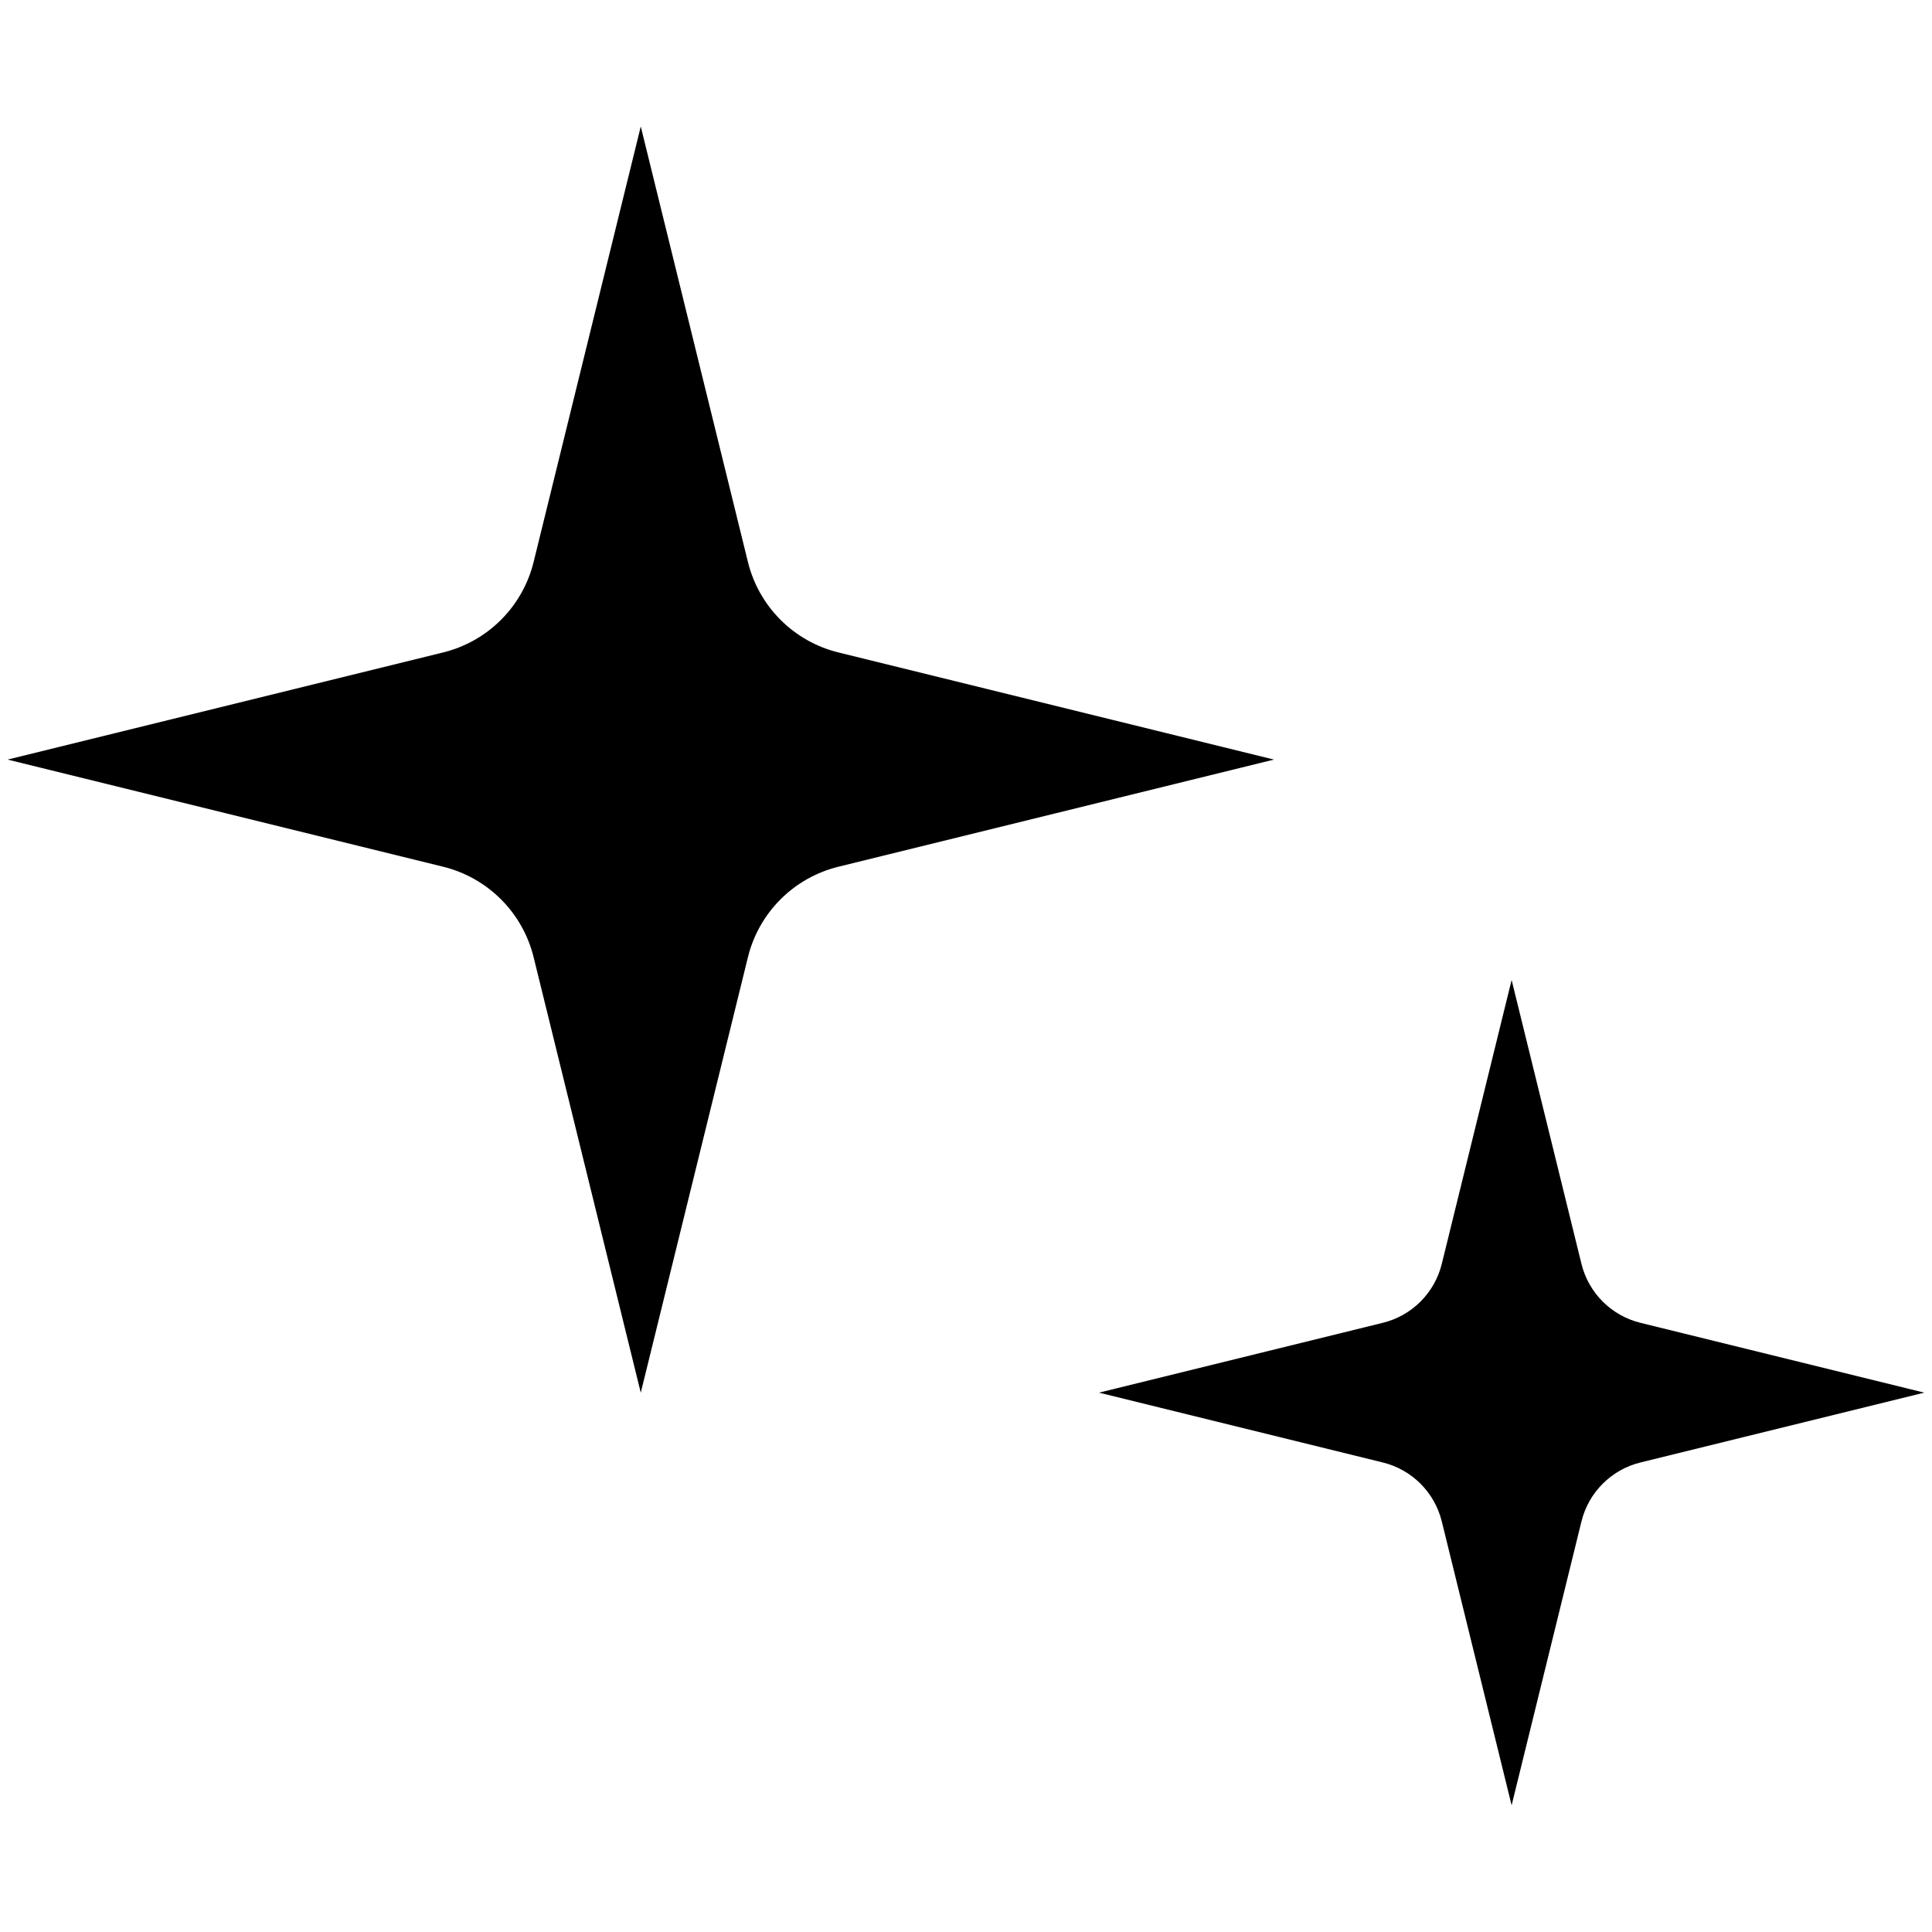
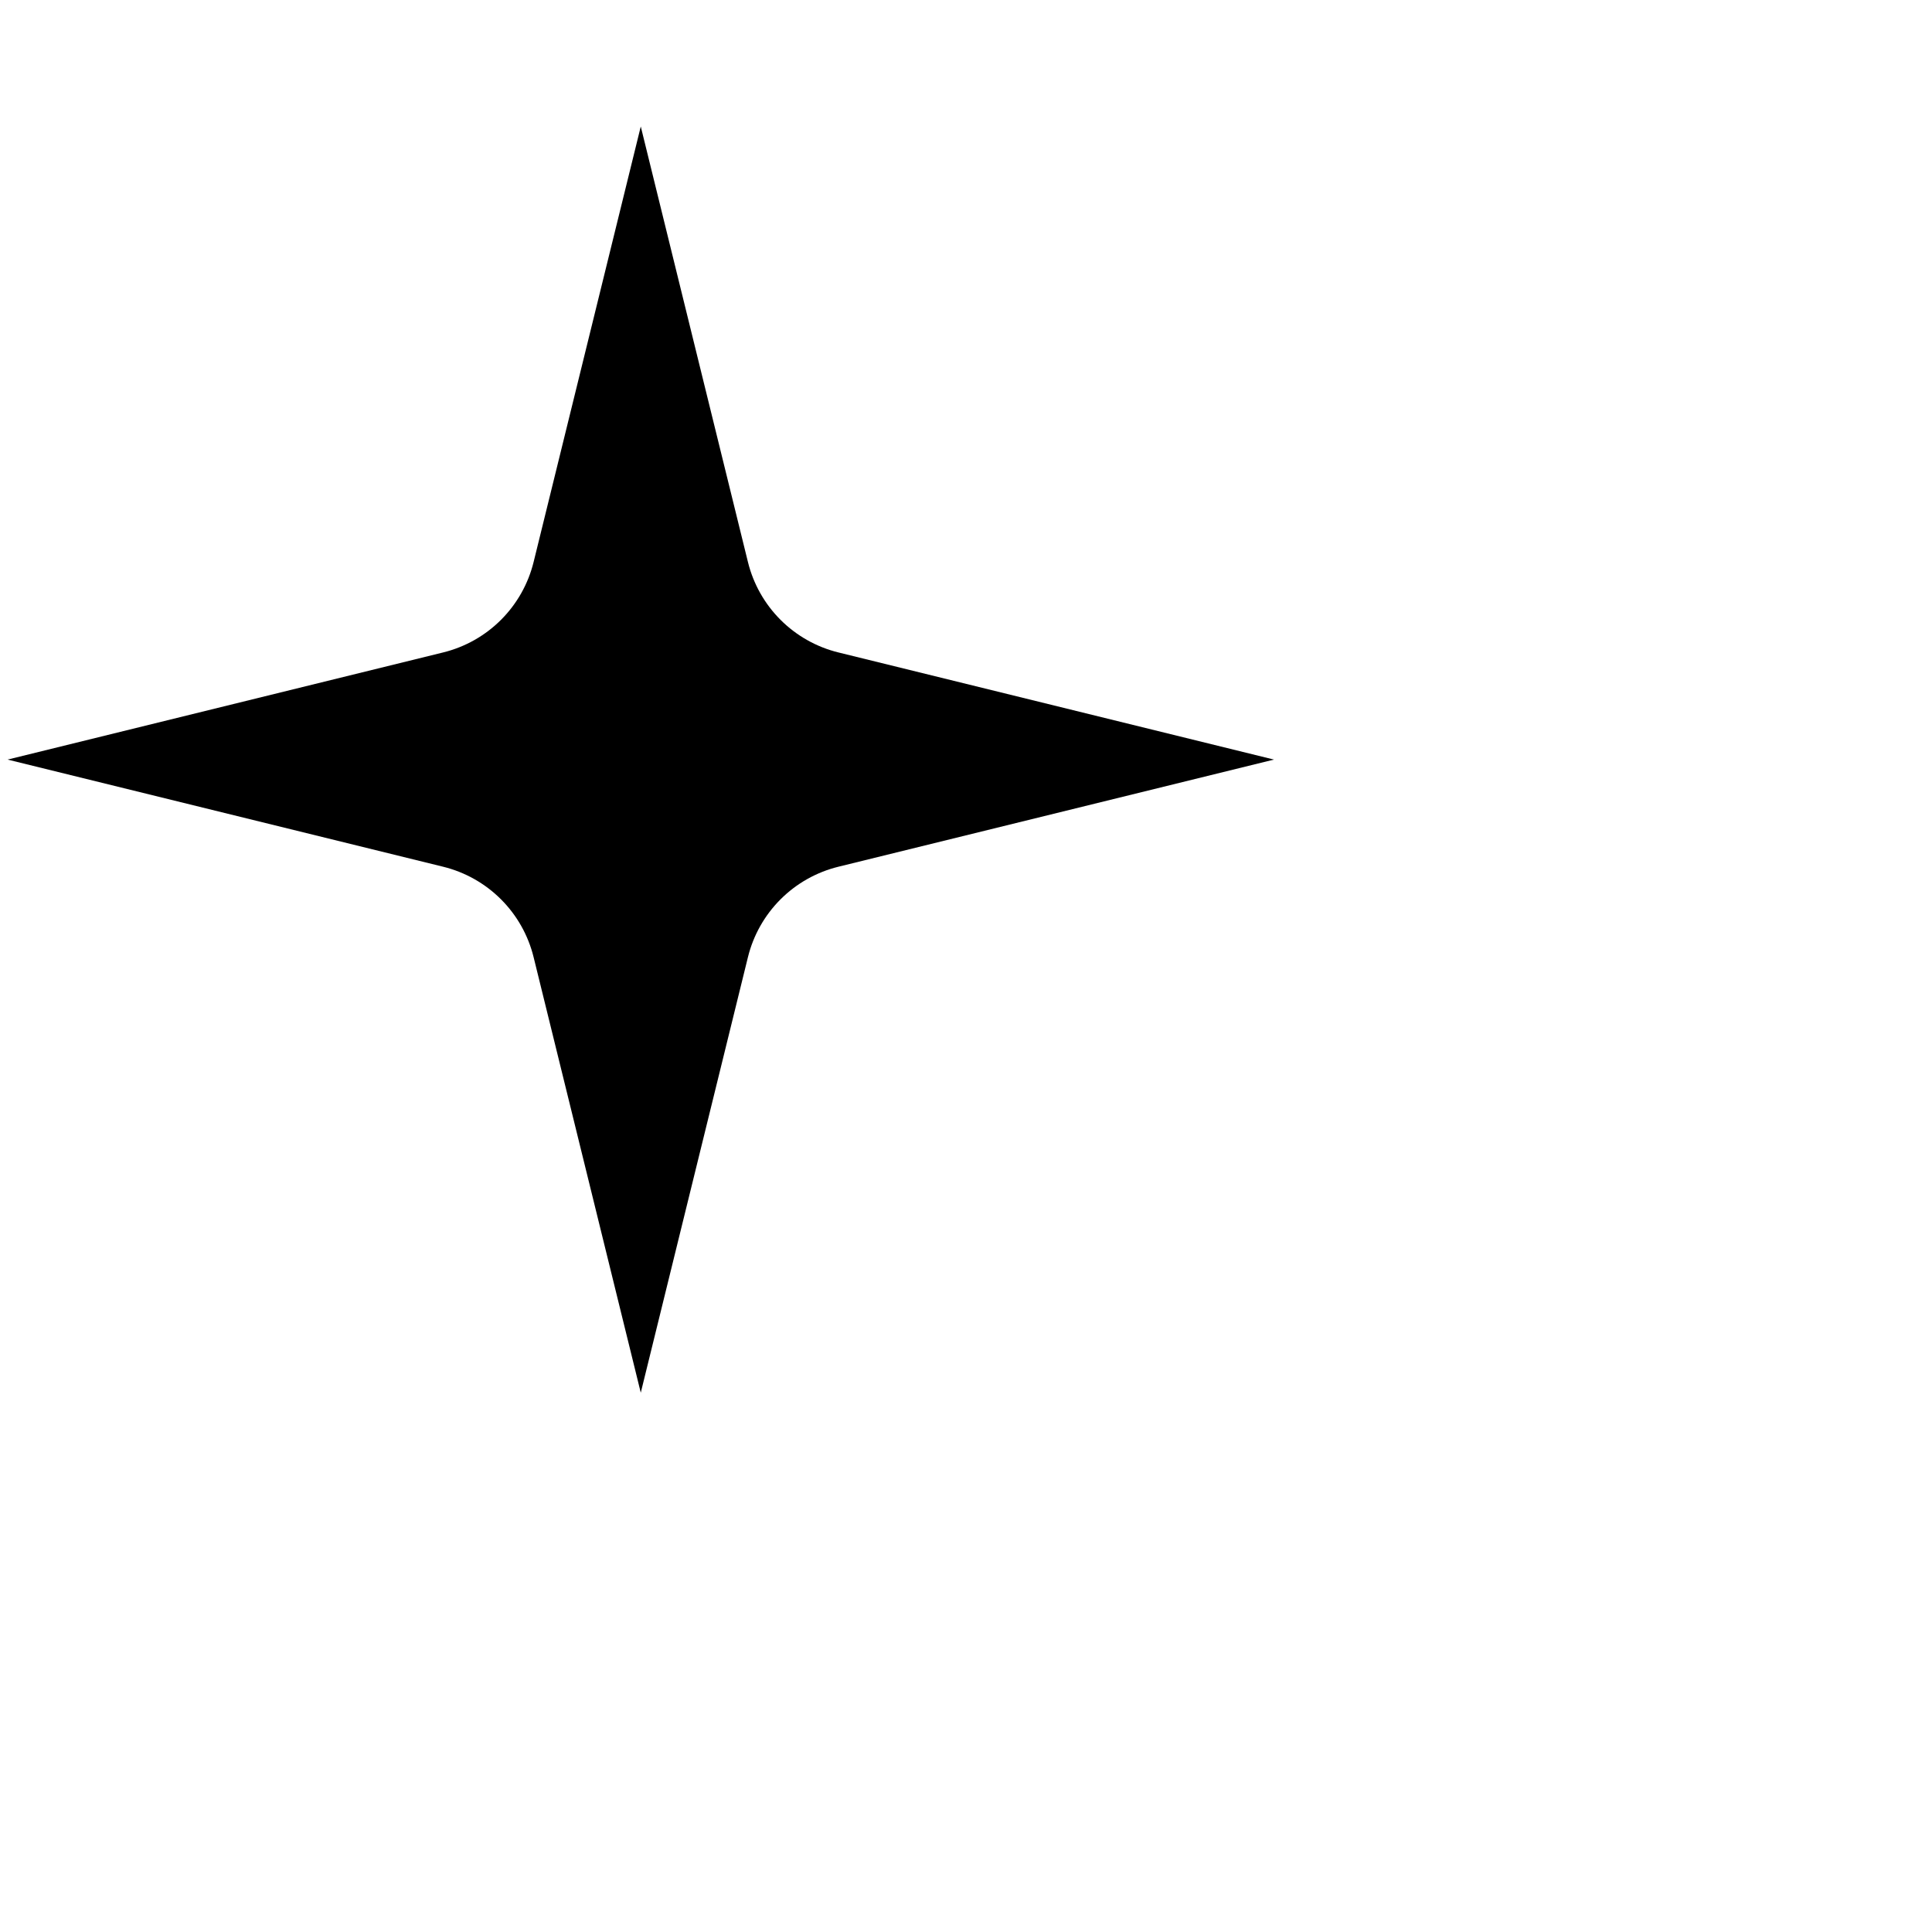
<svg xmlns="http://www.w3.org/2000/svg" width="100%" height="100%" viewBox="0 0 500 500" version="1.1" xml:space="preserve" style="fill-rule:evenodd;clip-rule:evenodd;stroke-linejoin:round;stroke-miterlimit:2;">
  <g id="Icon">
    </g>
  <g transform="matrix(1.579,0,0,1.502,-228.919,-183.402)">
    <path d="M250,143.899L267.564,218.94C268.447,222.712 270.295,226.158 272.908,228.905C275.521,231.652 278.8,233.594 282.388,234.522L353.78,252.984L282.388,271.446C278.8,272.374 275.521,274.317 272.908,277.063C270.295,279.81 268.447,283.256 267.564,287.028L250,362.069L232.436,287.028C231.553,283.256 229.705,279.81 227.092,277.063C224.479,274.317 221.2,272.374 217.612,271.446L146.22,252.984L217.612,234.522C221.2,233.594 224.479,231.652 227.092,228.905C229.705,226.158 231.553,222.712 232.436,218.94L250,143.899Z" />
  </g>
  <g transform="matrix(1.029,0,0,0.979,133.957,112.744)">
-     <path d="M250,143.899L267.564,218.94C268.447,222.712 270.295,226.158 272.908,228.905C275.521,231.652 278.8,233.594 282.388,234.522L353.78,252.984L282.388,271.446C278.8,272.374 275.521,274.317 272.908,277.063C270.295,279.81 268.447,283.256 267.564,287.028L250,362.069L232.436,287.028C231.553,283.256 229.705,279.81 227.092,277.063C224.479,274.317 221.2,272.374 217.612,271.446L146.22,252.984L217.612,234.522C221.2,233.594 224.479,231.652 227.092,228.905C229.705,226.158 231.553,222.712 232.436,218.94L250,143.899Z" />
-   </g>
+     </g>
</svg>